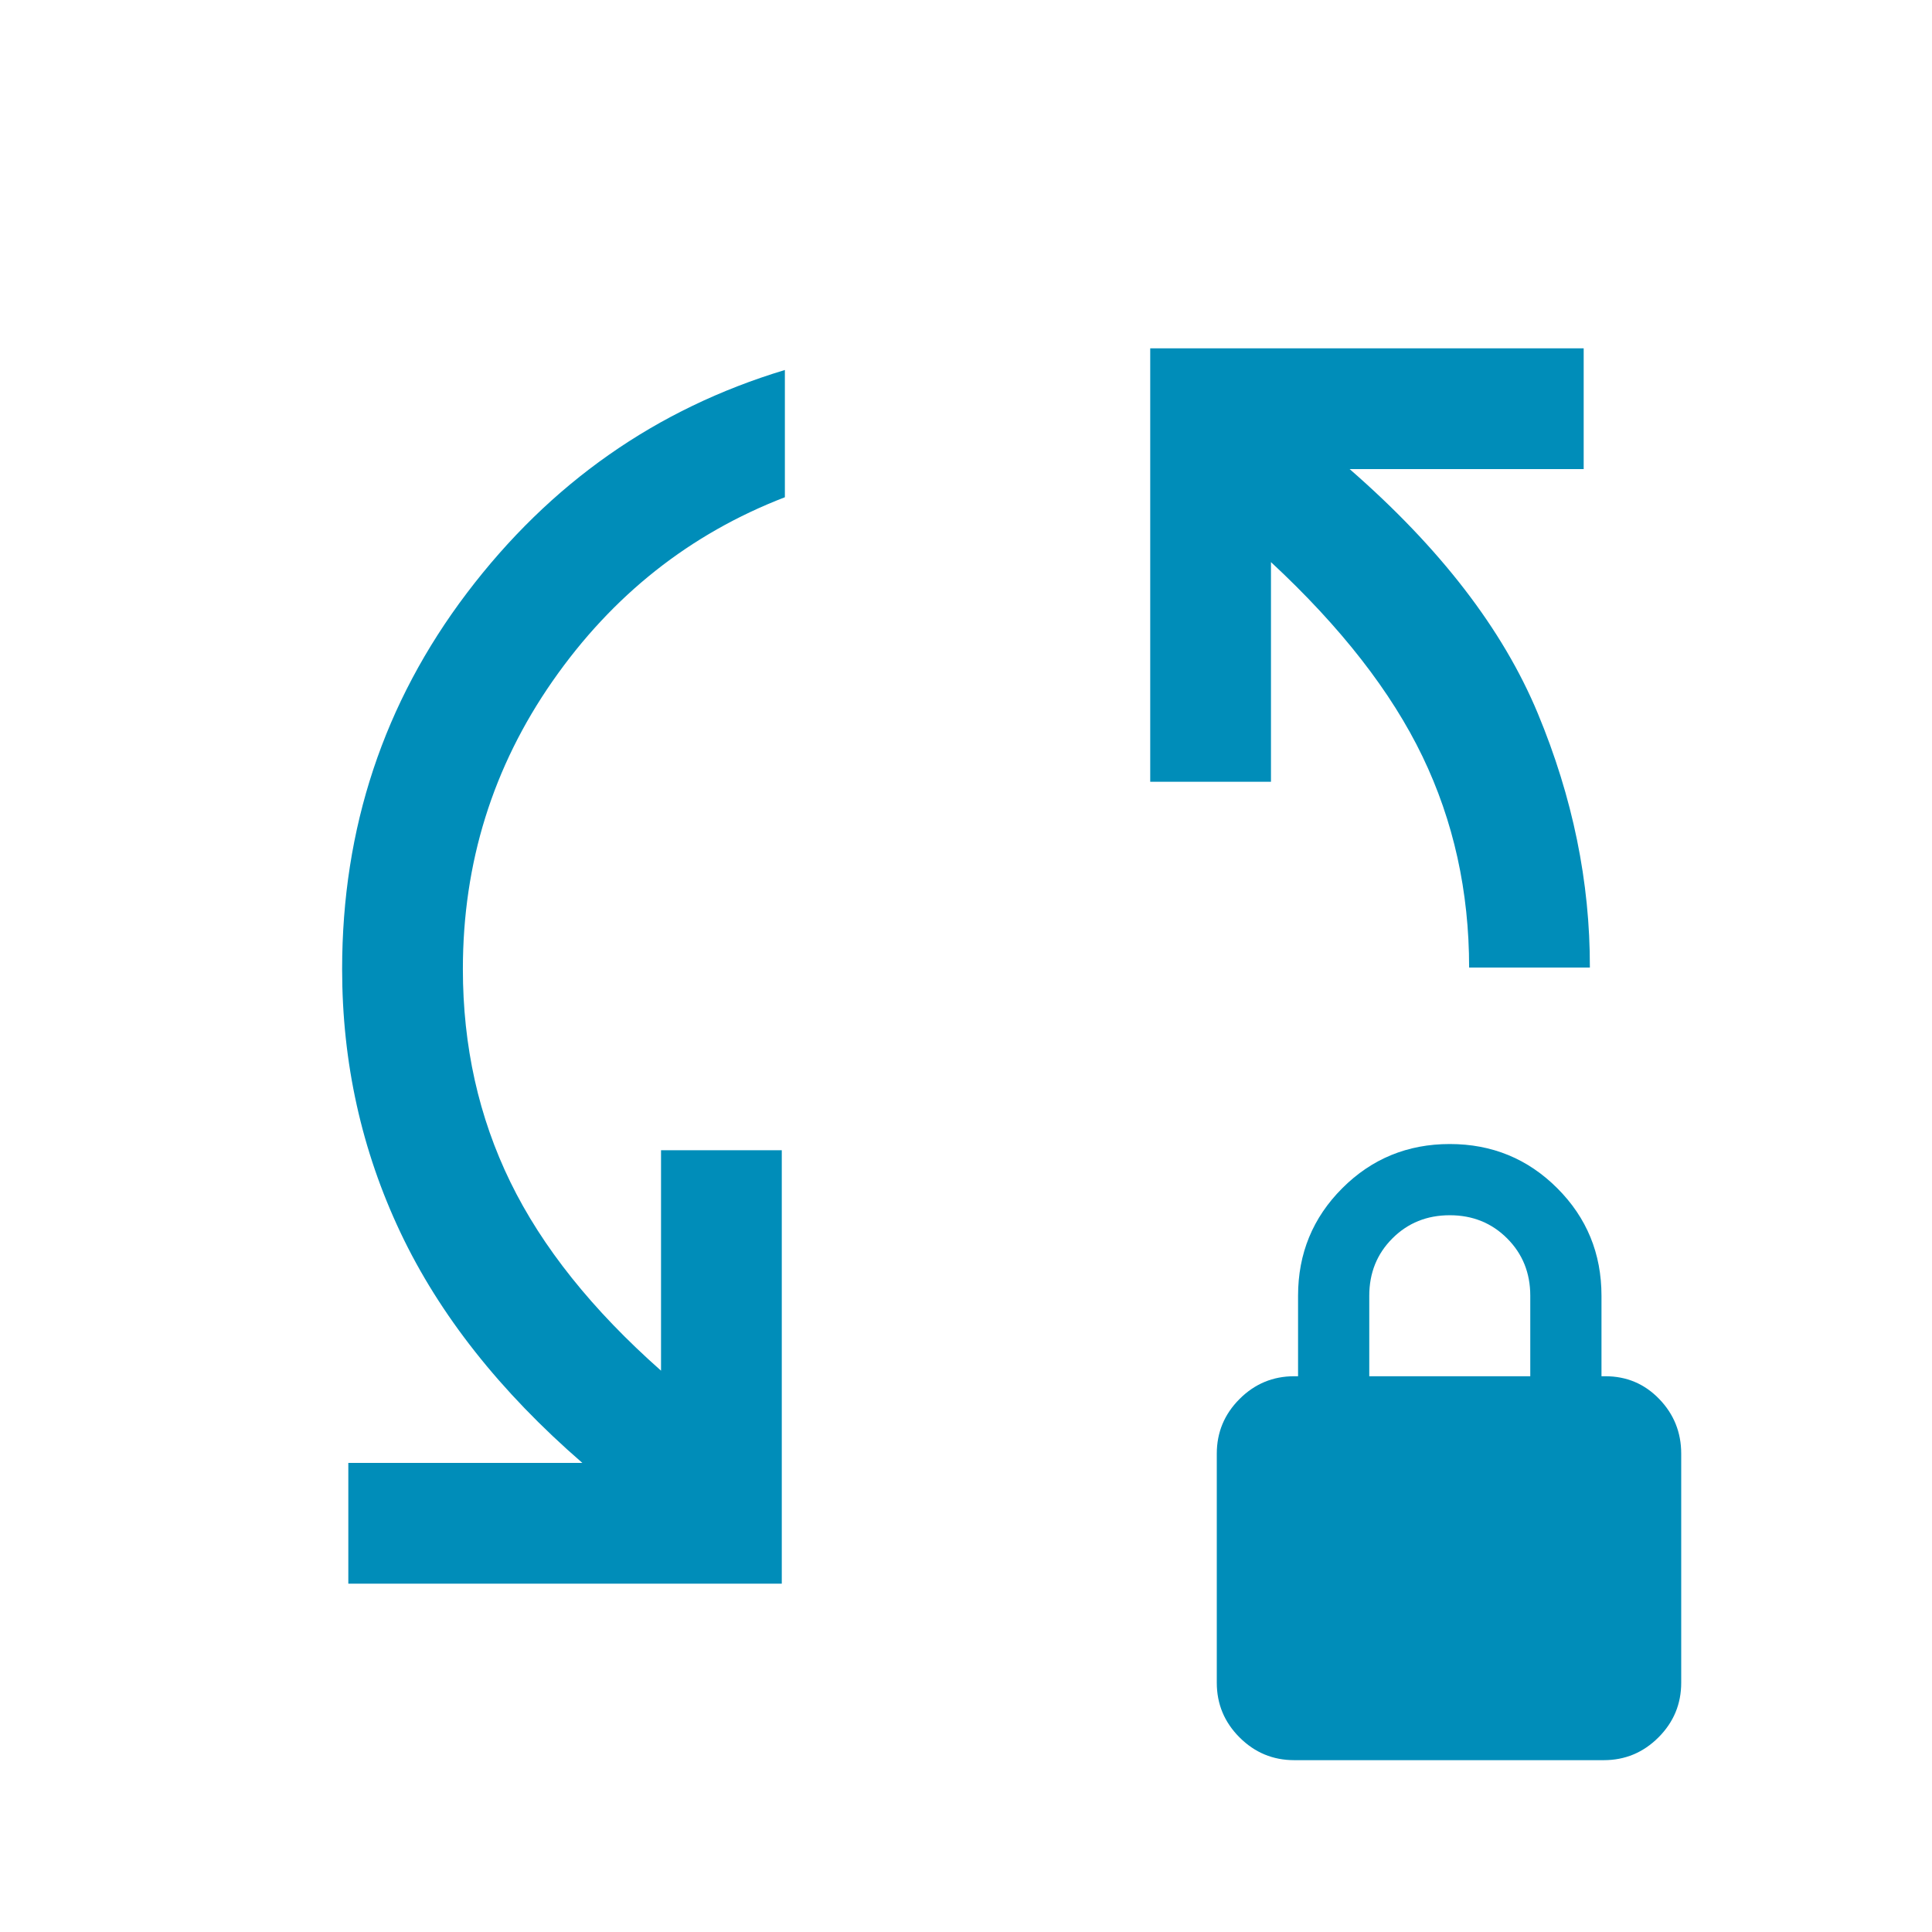
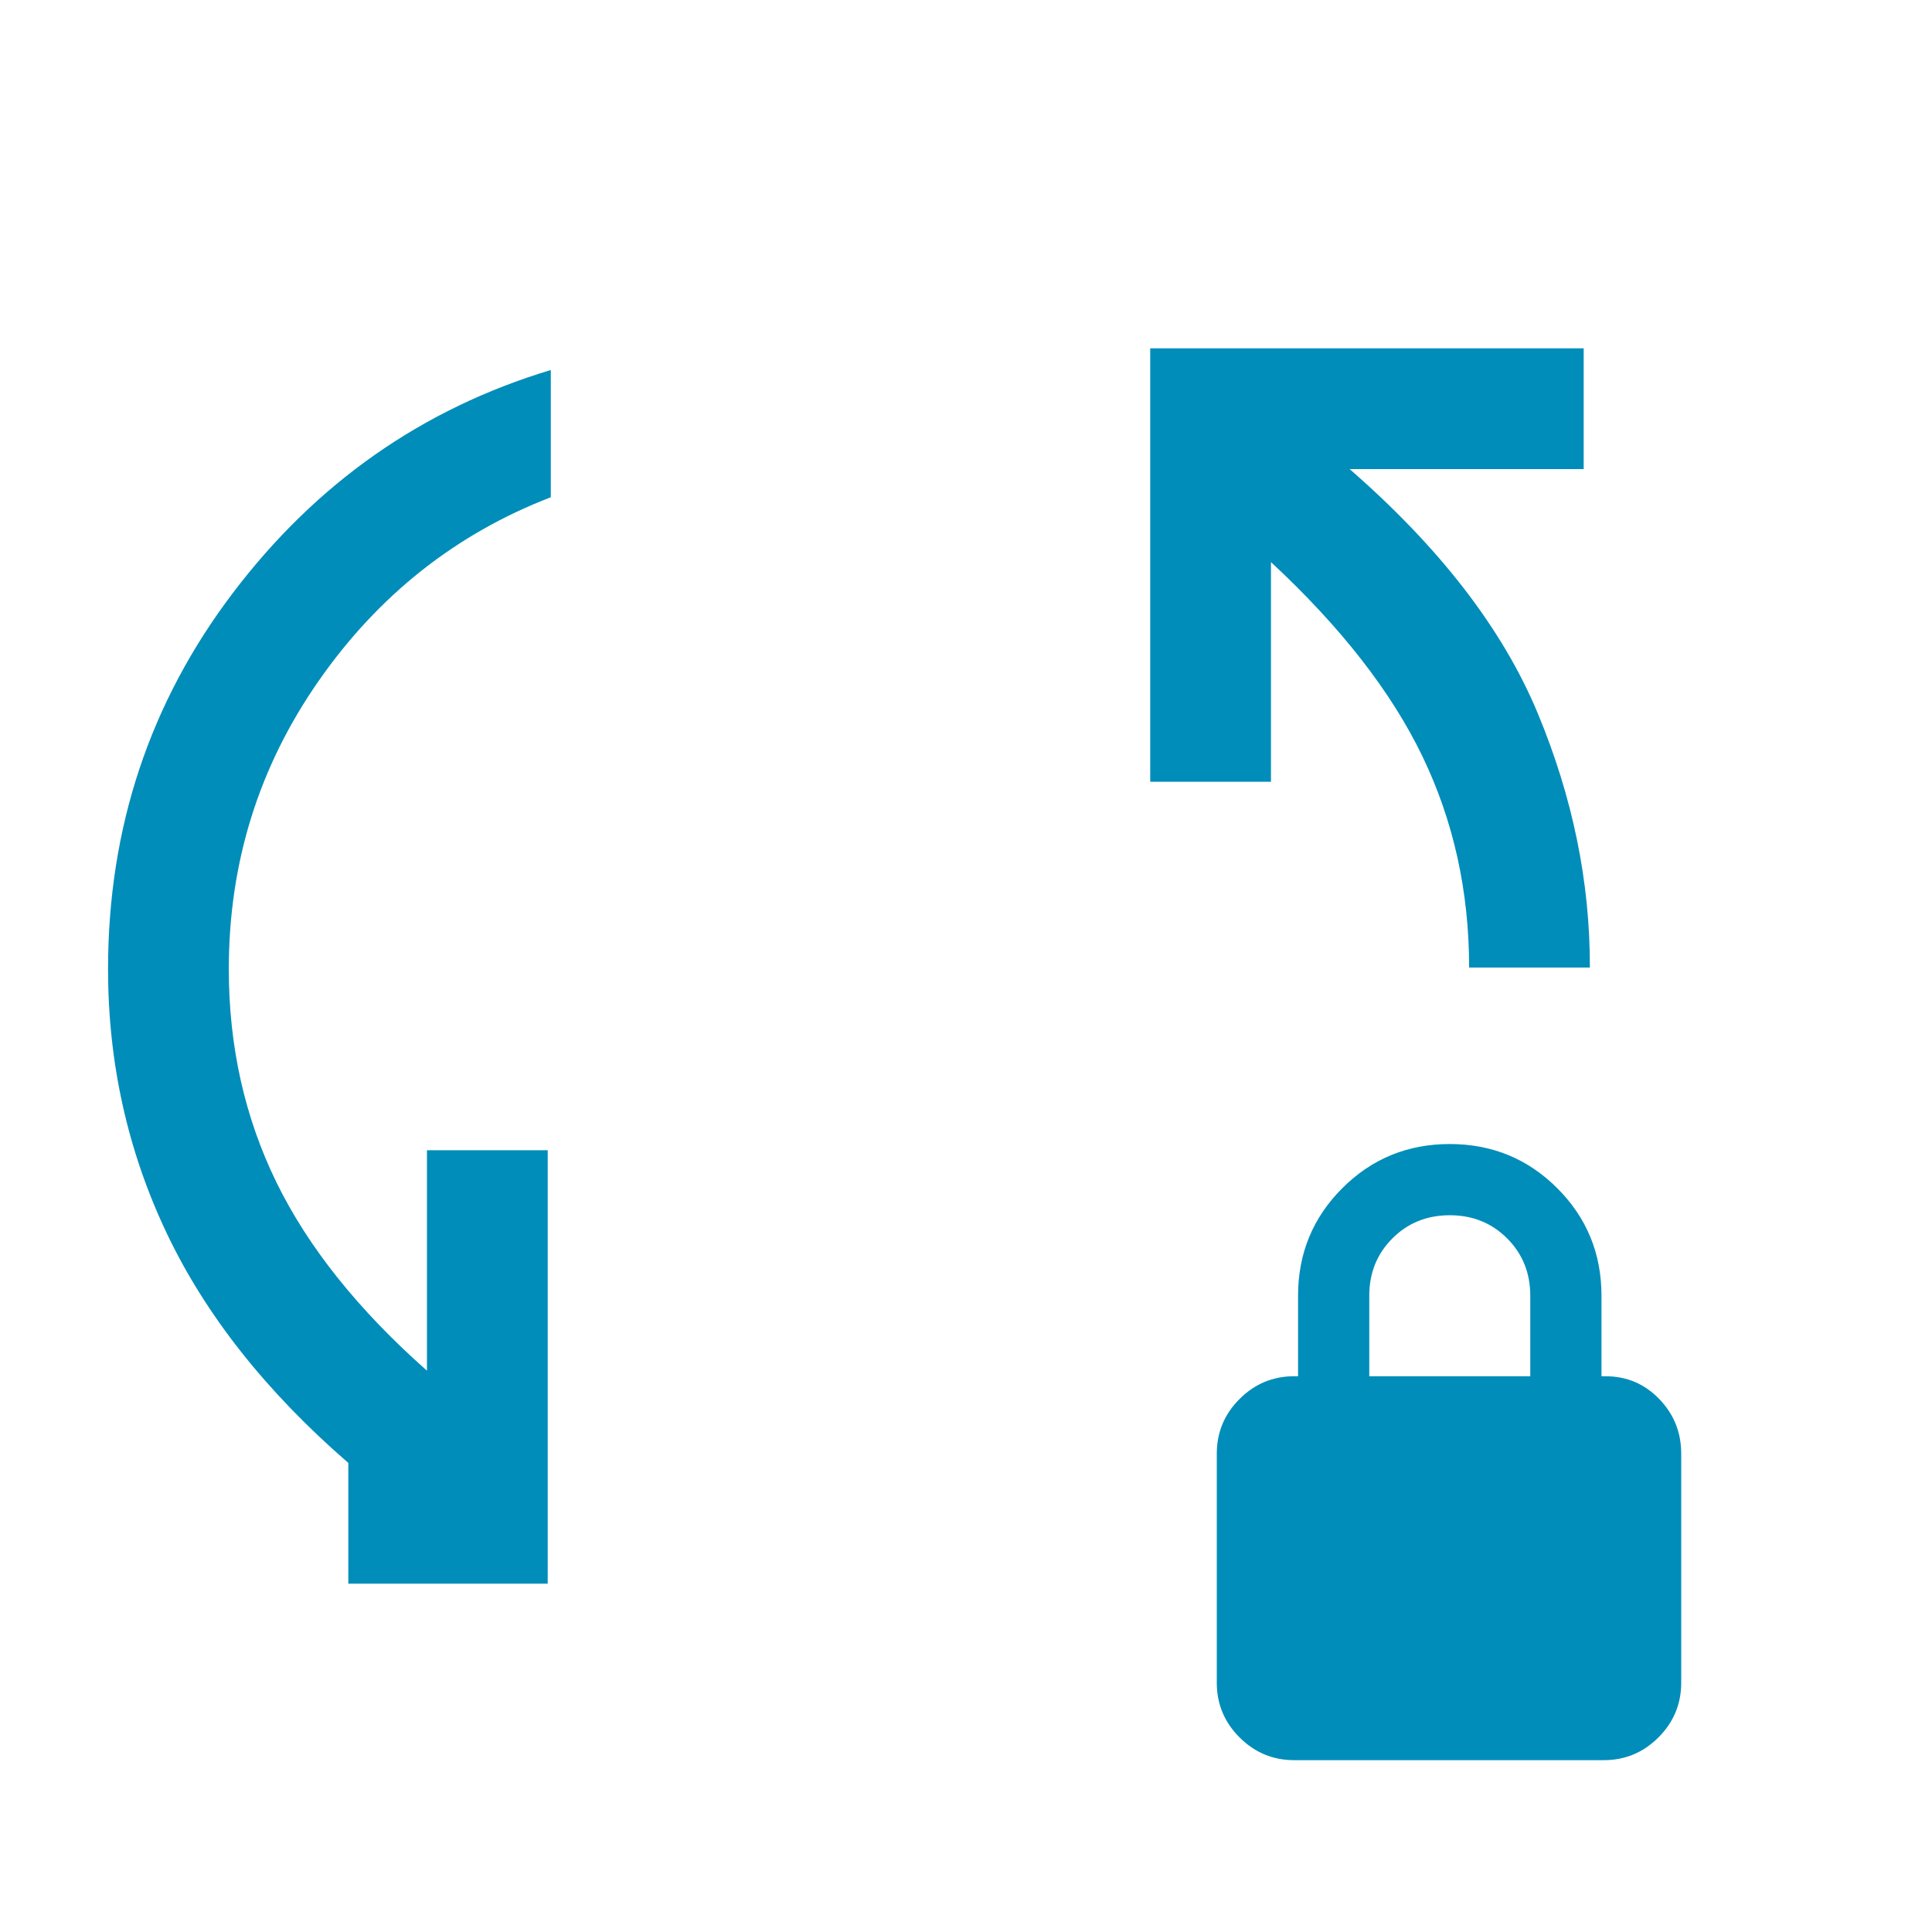
<svg xmlns="http://www.w3.org/2000/svg" height="24" viewBox="0 -960 960 960" width="24">
-   <path d="M173.078-173.078v-59.998h116.308q-61.385-53.232-90.385-114.463-29-61.23-29-130.922 0-105.077 62.038-186.923t157.96-110.769v63.229q-70.769 27.308-115.384 91.308-44.616 64.001-44.616 143.155 0 57.461 23.616 105.846 23.615 48.385 74.847 93.694v-109.54h59.999v215.383H173.078Zm556.923-306.153q0-56.769-23.193-104.923-23.192-48.155-75.27-96.54v109.155h-59.999v-215.383h215.383v59.998H670.614q67.462 58.77 93.501 121.386 26.038 62.615 25.884 126.307h-59.998ZM643.077-85.385q-15.846 0-27.154-11.308-11.307-11.307-11.307-27.153v-113.846q0-15.846 11.307-27.154 11.308-11.308 27.154-11.308H645v-40q0-31.461 21.962-53.422 21.961-21.962 53.423-21.962 31.461 0 53.422 21.962 21.962 21.961 21.962 53.422v40h1.923q15.846 0 26.769 11.308 10.923 11.308 10.923 27.154v113.846q0 15.846-11.307 27.153-11.308 11.308-27.154 11.308H643.077Zm37.308-190.769h80v-40q0-17-11.5-28.5t-28.5-11.5q-17 0-28.5 11.5t-11.5 28.5v40Z" fill="#008DB9" />
+   <path d="M173.078-173.078v-59.998q-61.385-53.232-90.385-114.463-29-61.23-29-130.922 0-105.077 62.038-186.923t157.96-110.769v63.229q-70.769 27.308-115.384 91.308-44.616 64.001-44.616 143.155 0 57.461 23.616 105.846 23.615 48.385 74.847 93.694v-109.54h59.999v215.383H173.078Zm556.923-306.153q0-56.769-23.193-104.923-23.192-48.155-75.27-96.54v109.155h-59.999v-215.383h215.383v59.998H670.614q67.462 58.77 93.501 121.386 26.038 62.615 25.884 126.307h-59.998ZM643.077-85.385q-15.846 0-27.154-11.308-11.307-11.307-11.307-27.153v-113.846q0-15.846 11.307-27.154 11.308-11.308 27.154-11.308H645v-40q0-31.461 21.962-53.422 21.961-21.962 53.423-21.962 31.461 0 53.422 21.962 21.962 21.961 21.962 53.422v40h1.923q15.846 0 26.769 11.308 10.923 11.308 10.923 27.154v113.846q0 15.846-11.307 27.153-11.308 11.308-27.154 11.308H643.077Zm37.308-190.769h80v-40q0-17-11.5-28.5t-28.5-11.5q-17 0-28.5 11.5t-11.5 28.5v40Z" fill="#008DB9" />
</svg>